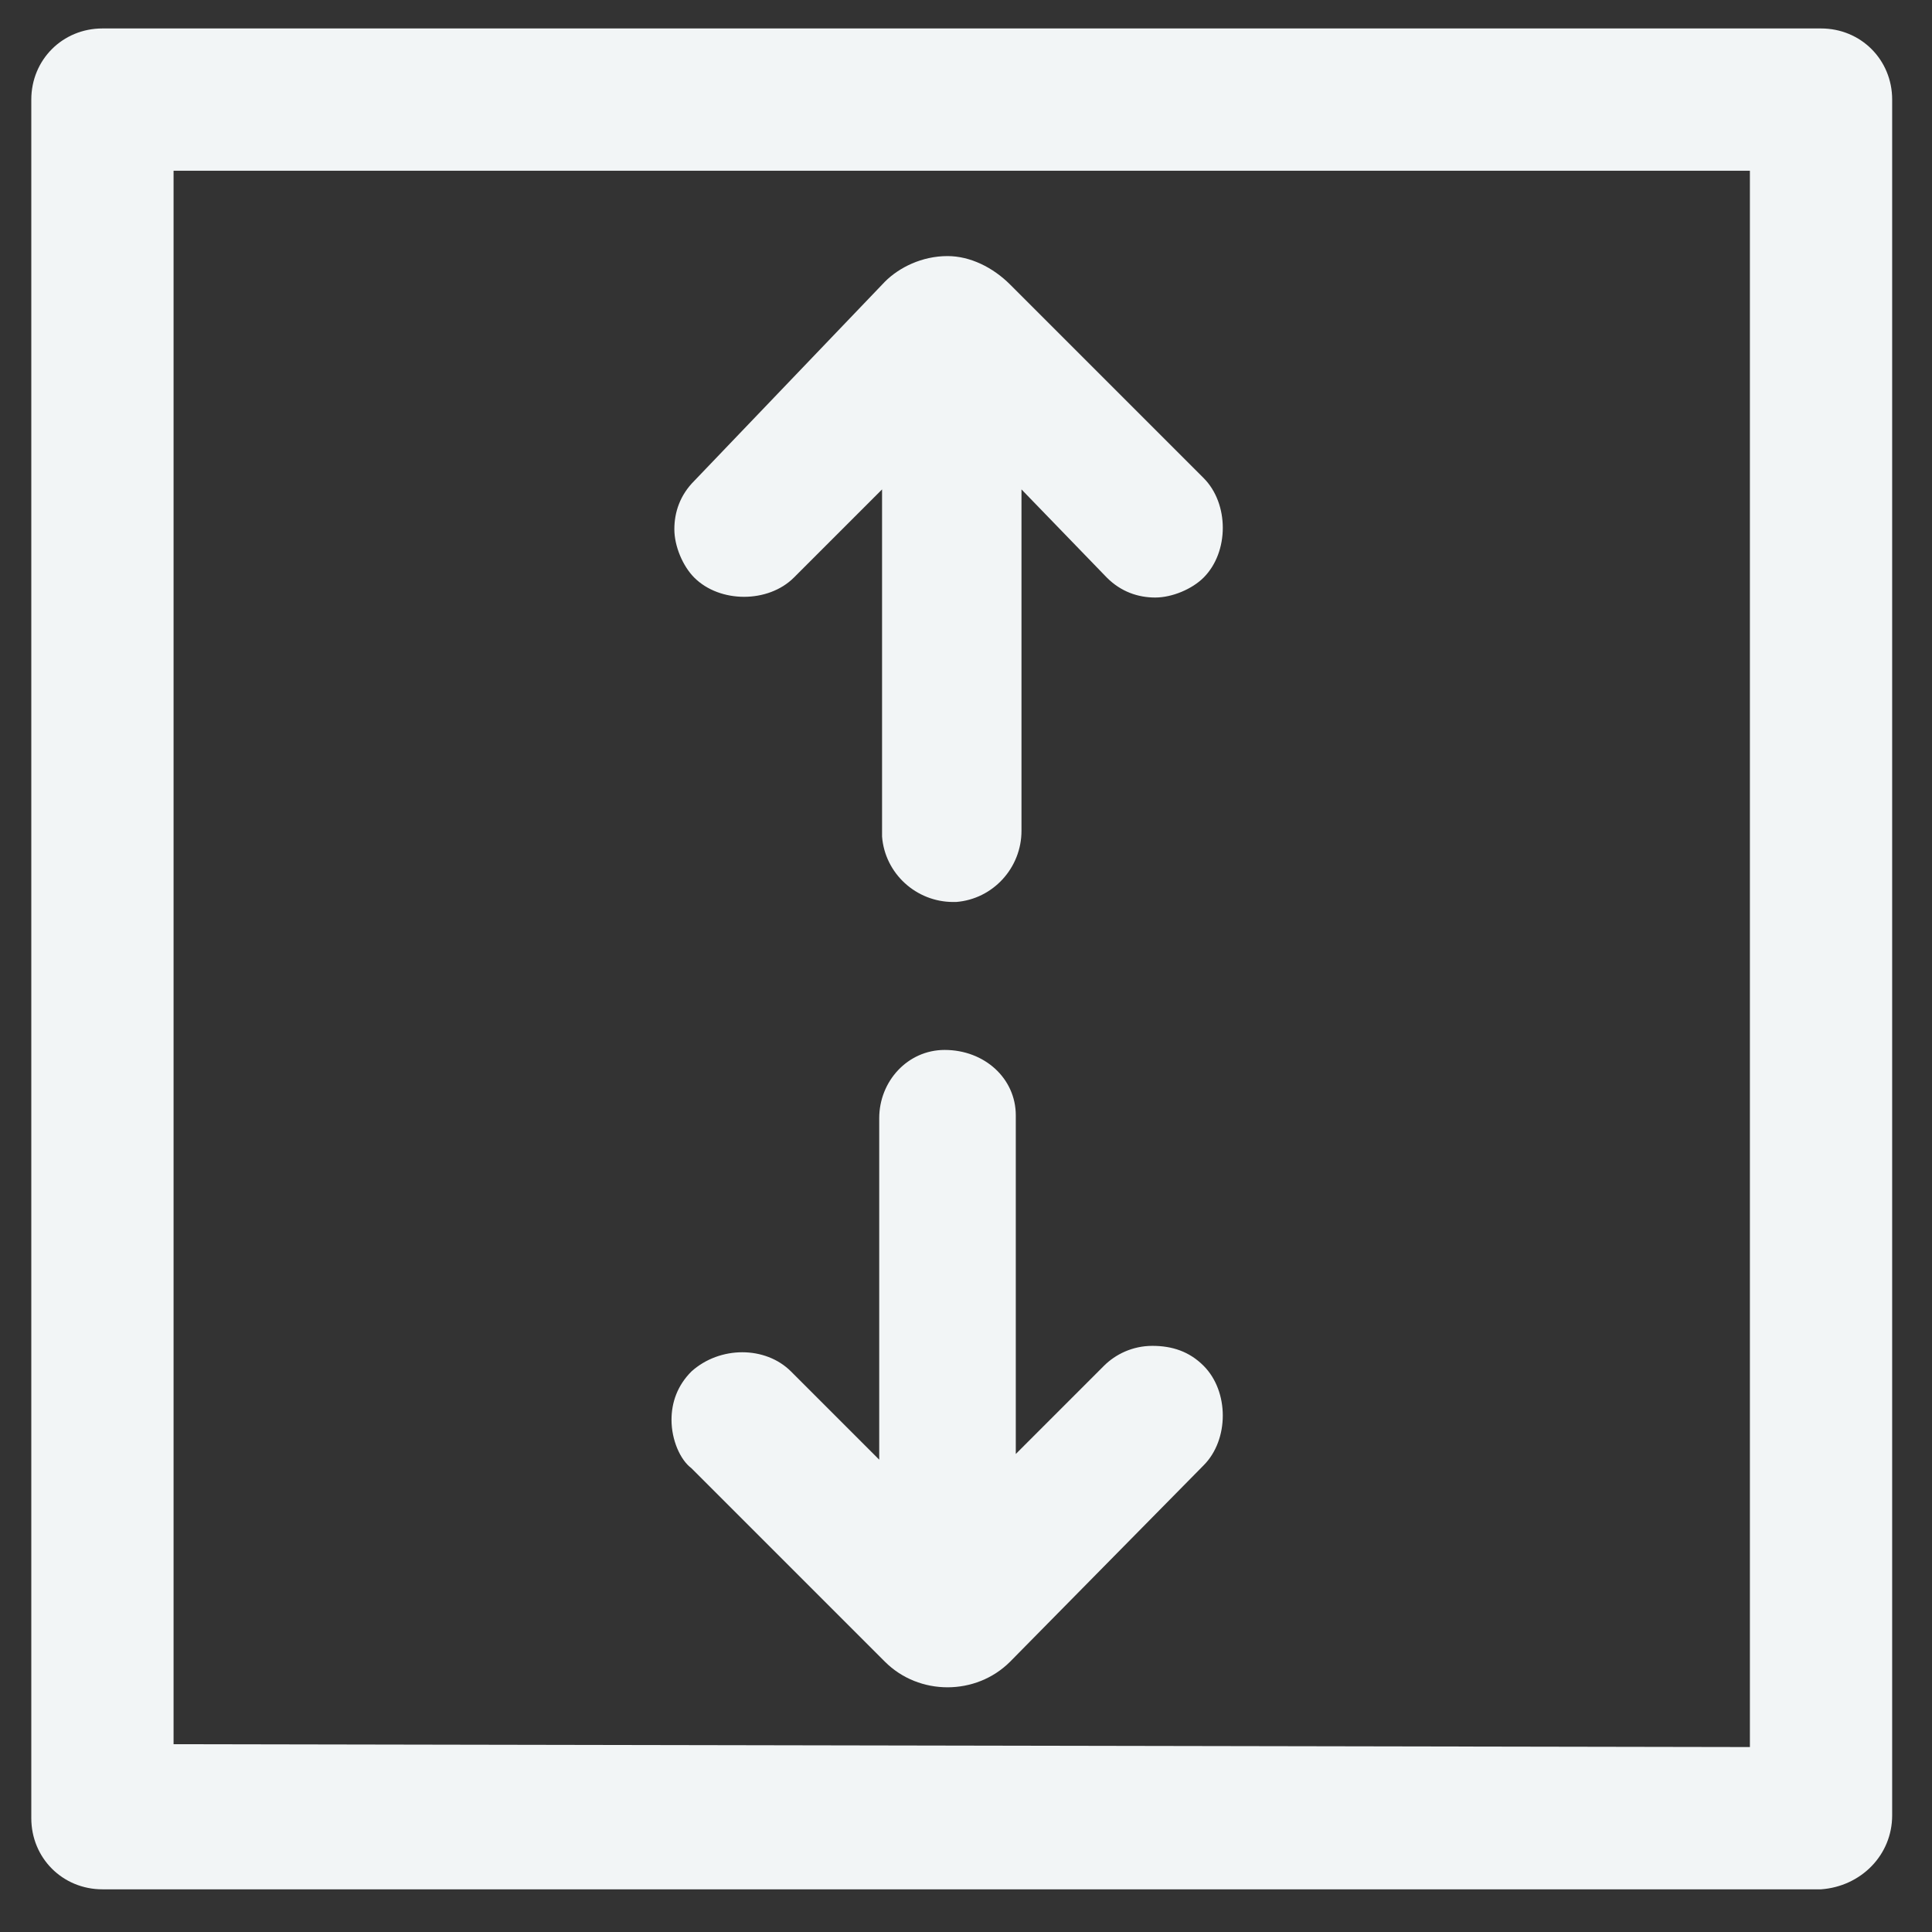
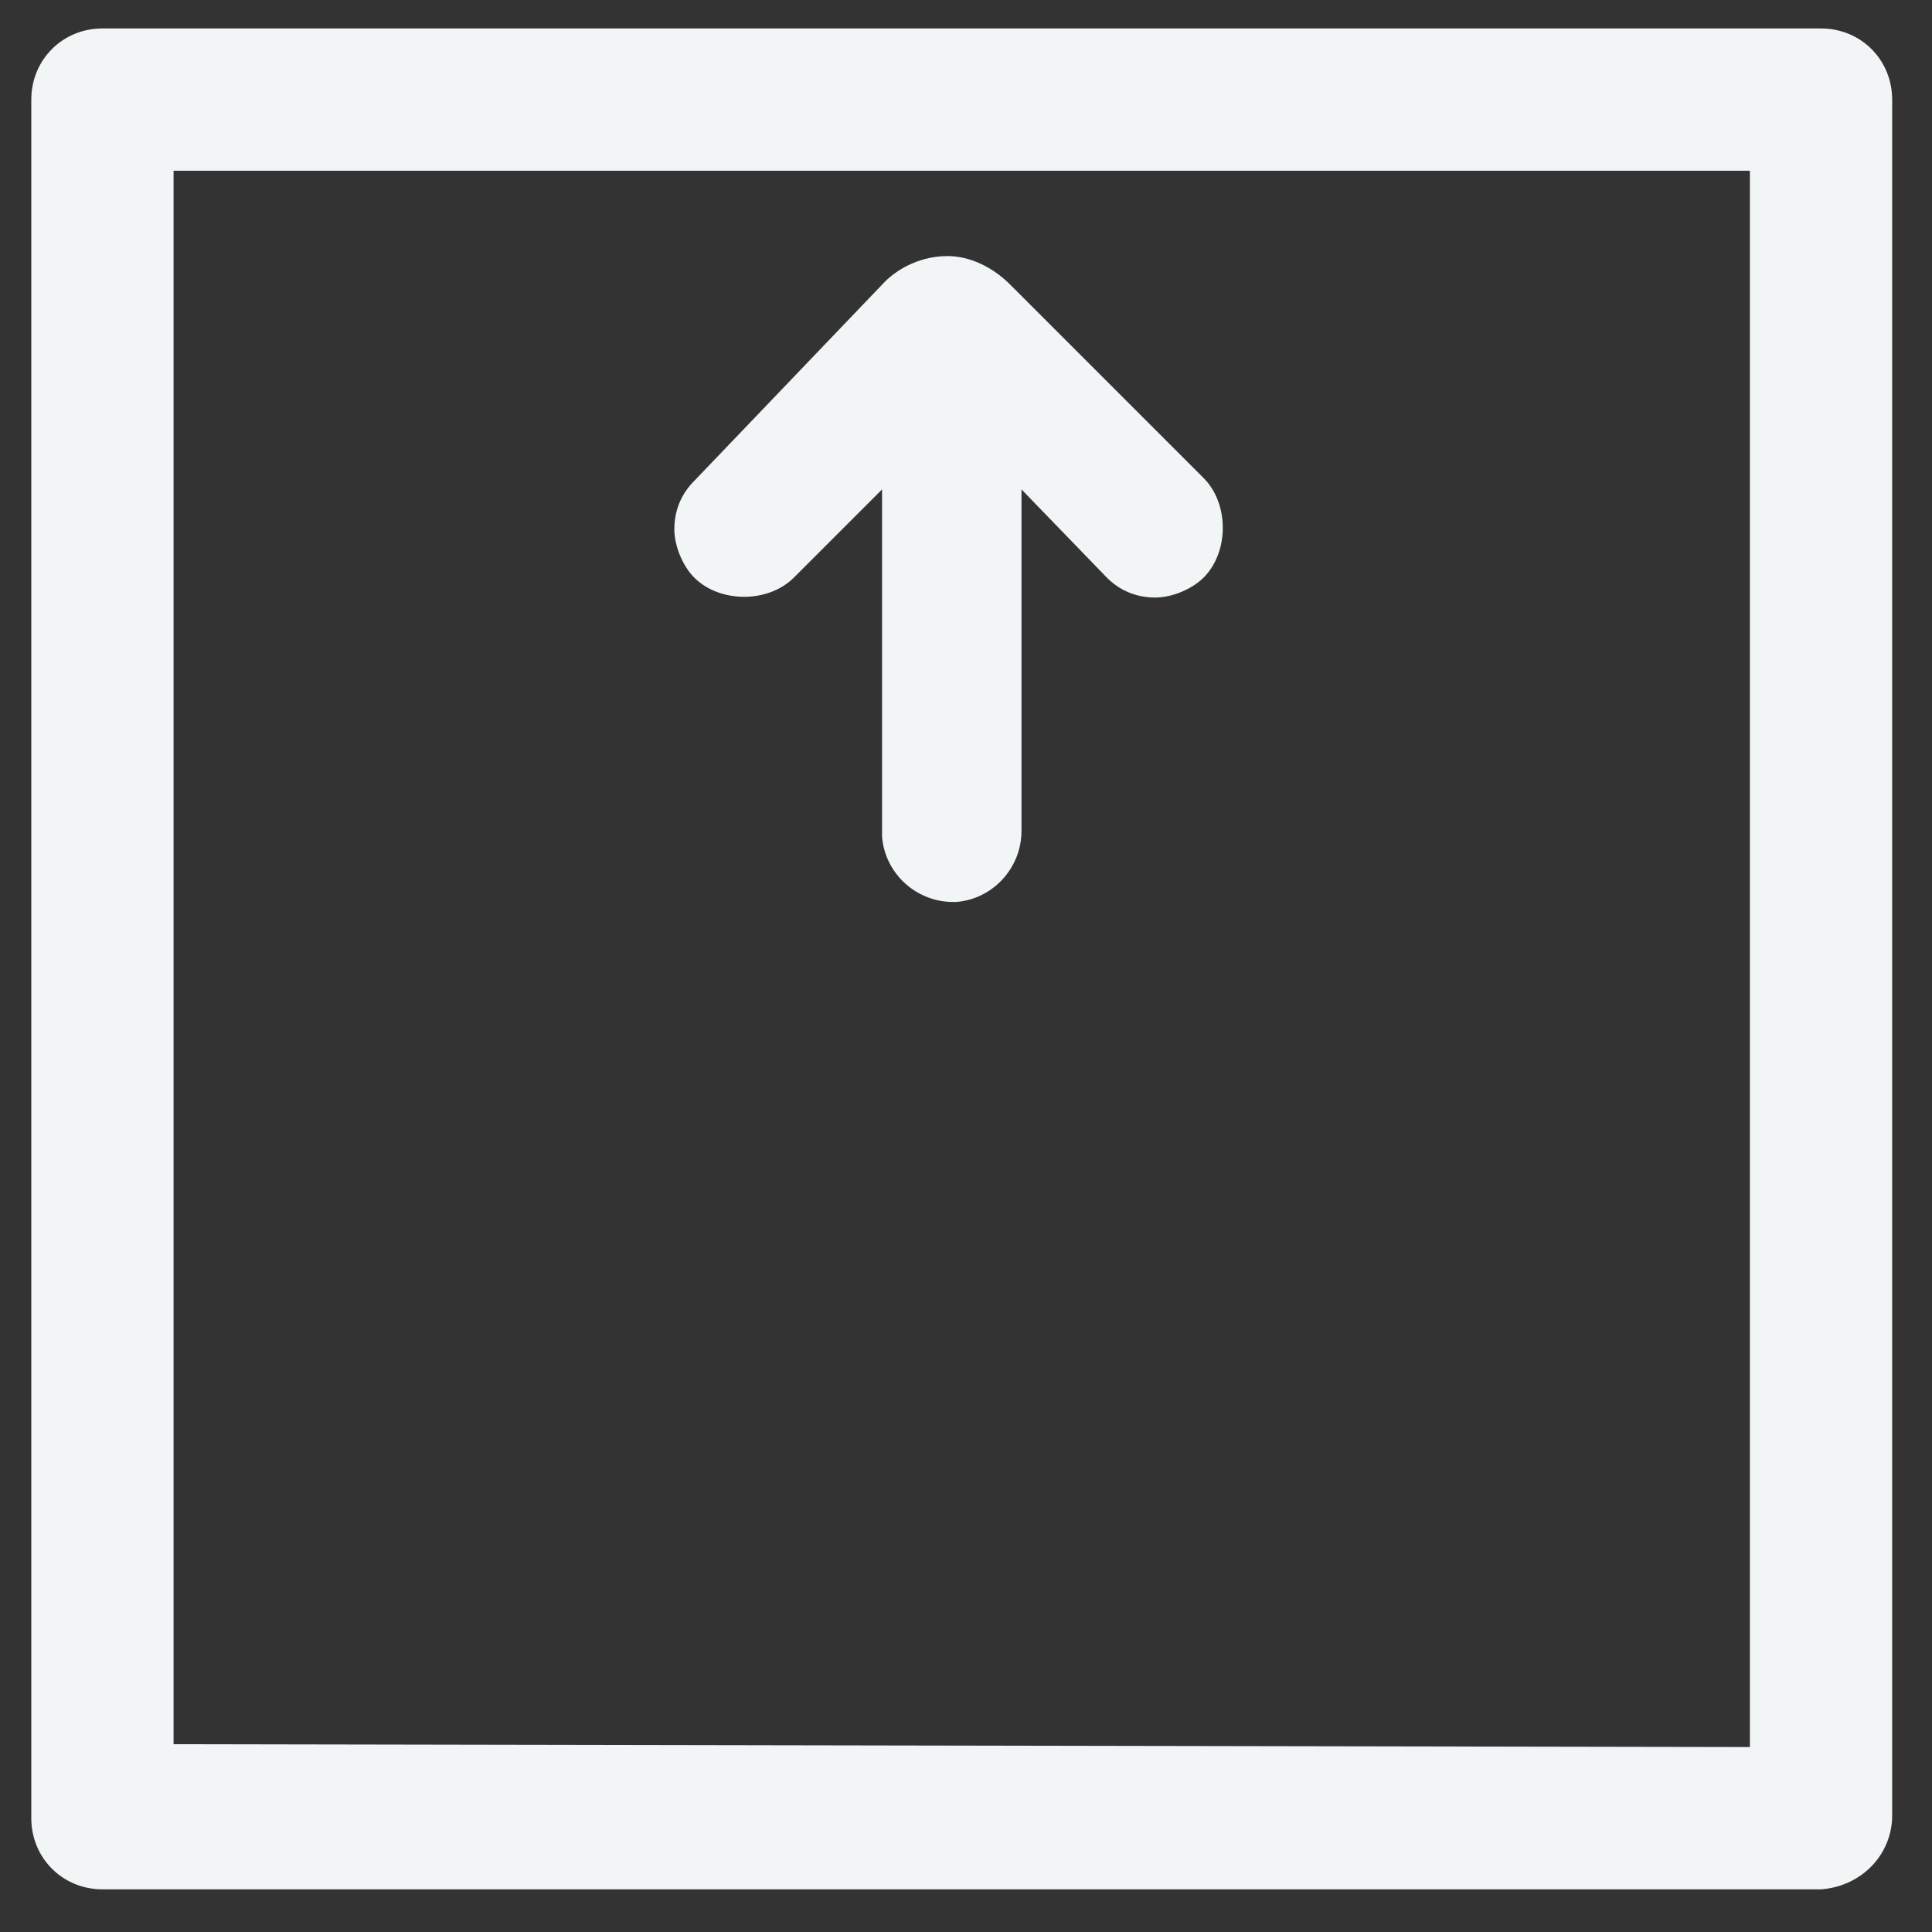
<svg xmlns="http://www.w3.org/2000/svg" version="1.1" id="Layer_1" x="0px" y="0px" viewBox="0 0 67.9 67.9" style="enable-background:new 0 0 67.9 67.9;" xml:space="preserve">
  <rect x="0" y="0" width="67.9" height="67.9" fill="#333333" stroke="none" />
  <style type="text/css">
	.st0{fill:#F2F5F6;}
</style>
  <g>
    <path class="st0" d="M24.4,16.9c-0.5,0.5-0.7,1.1-0.7,1.7s0.3,1.3,0.7,1.7c0.9,0.9,2.6,0.9,3.5,0l3.1-3.1v12.2   c0.1,1.3,1.2,2.3,2.5,2.3h0.1c1.3-0.1,2.3-1.2,2.3-2.5v-12l3,3.1c0.5,0.5,1.1,0.7,1.7,0.7c0.6,0,1.3-0.3,1.7-0.7   c0.9-0.9,0.9-2.6,0-3.5L35.5,10c-0.6-0.6-1.4-1-2.2-1c-0.9,0-1.7,0.4-2.2,0.9L24.4,16.9z" />
-     <path class="st0" d="M30.9,39.3v12l-3.1-3.1c-0.9-0.9-2.5-0.9-3.5,0c-0.5,0.5-0.7,1.1-0.7,1.7c0,0.7,0.3,1.4,0.7,1.7l6.8,6.8   c0.6,0.6,1.4,0.9,2.2,0.9s1.6-0.3,2.2-0.9l6.8-6.9c0.9-0.9,0.9-2.6,0-3.5c-0.5-0.5-1.1-0.7-1.8-0.7s-1.3,0.3-1.7,0.7l-3.1,3.1V39.3   v-0.1c0-1.3-1.1-2.3-2.5-2.3C31.9,36.9,30.9,38,30.9,39.3z" />
    <path class="st0" d="M66.5,63.8V3.5C66.5,2.1,65.4,1,64,1H3.6C2.2,1,1.1,2.1,1.1,3.5v60.4c0,1.4,1.1,2.5,2.5,2.5H64   C65.4,66.3,66.5,65.2,66.5,63.8z M6.1,61.3V6h55.4v55.4L6.1,61.3L6.1,61.3z" />
  </g>
</svg>